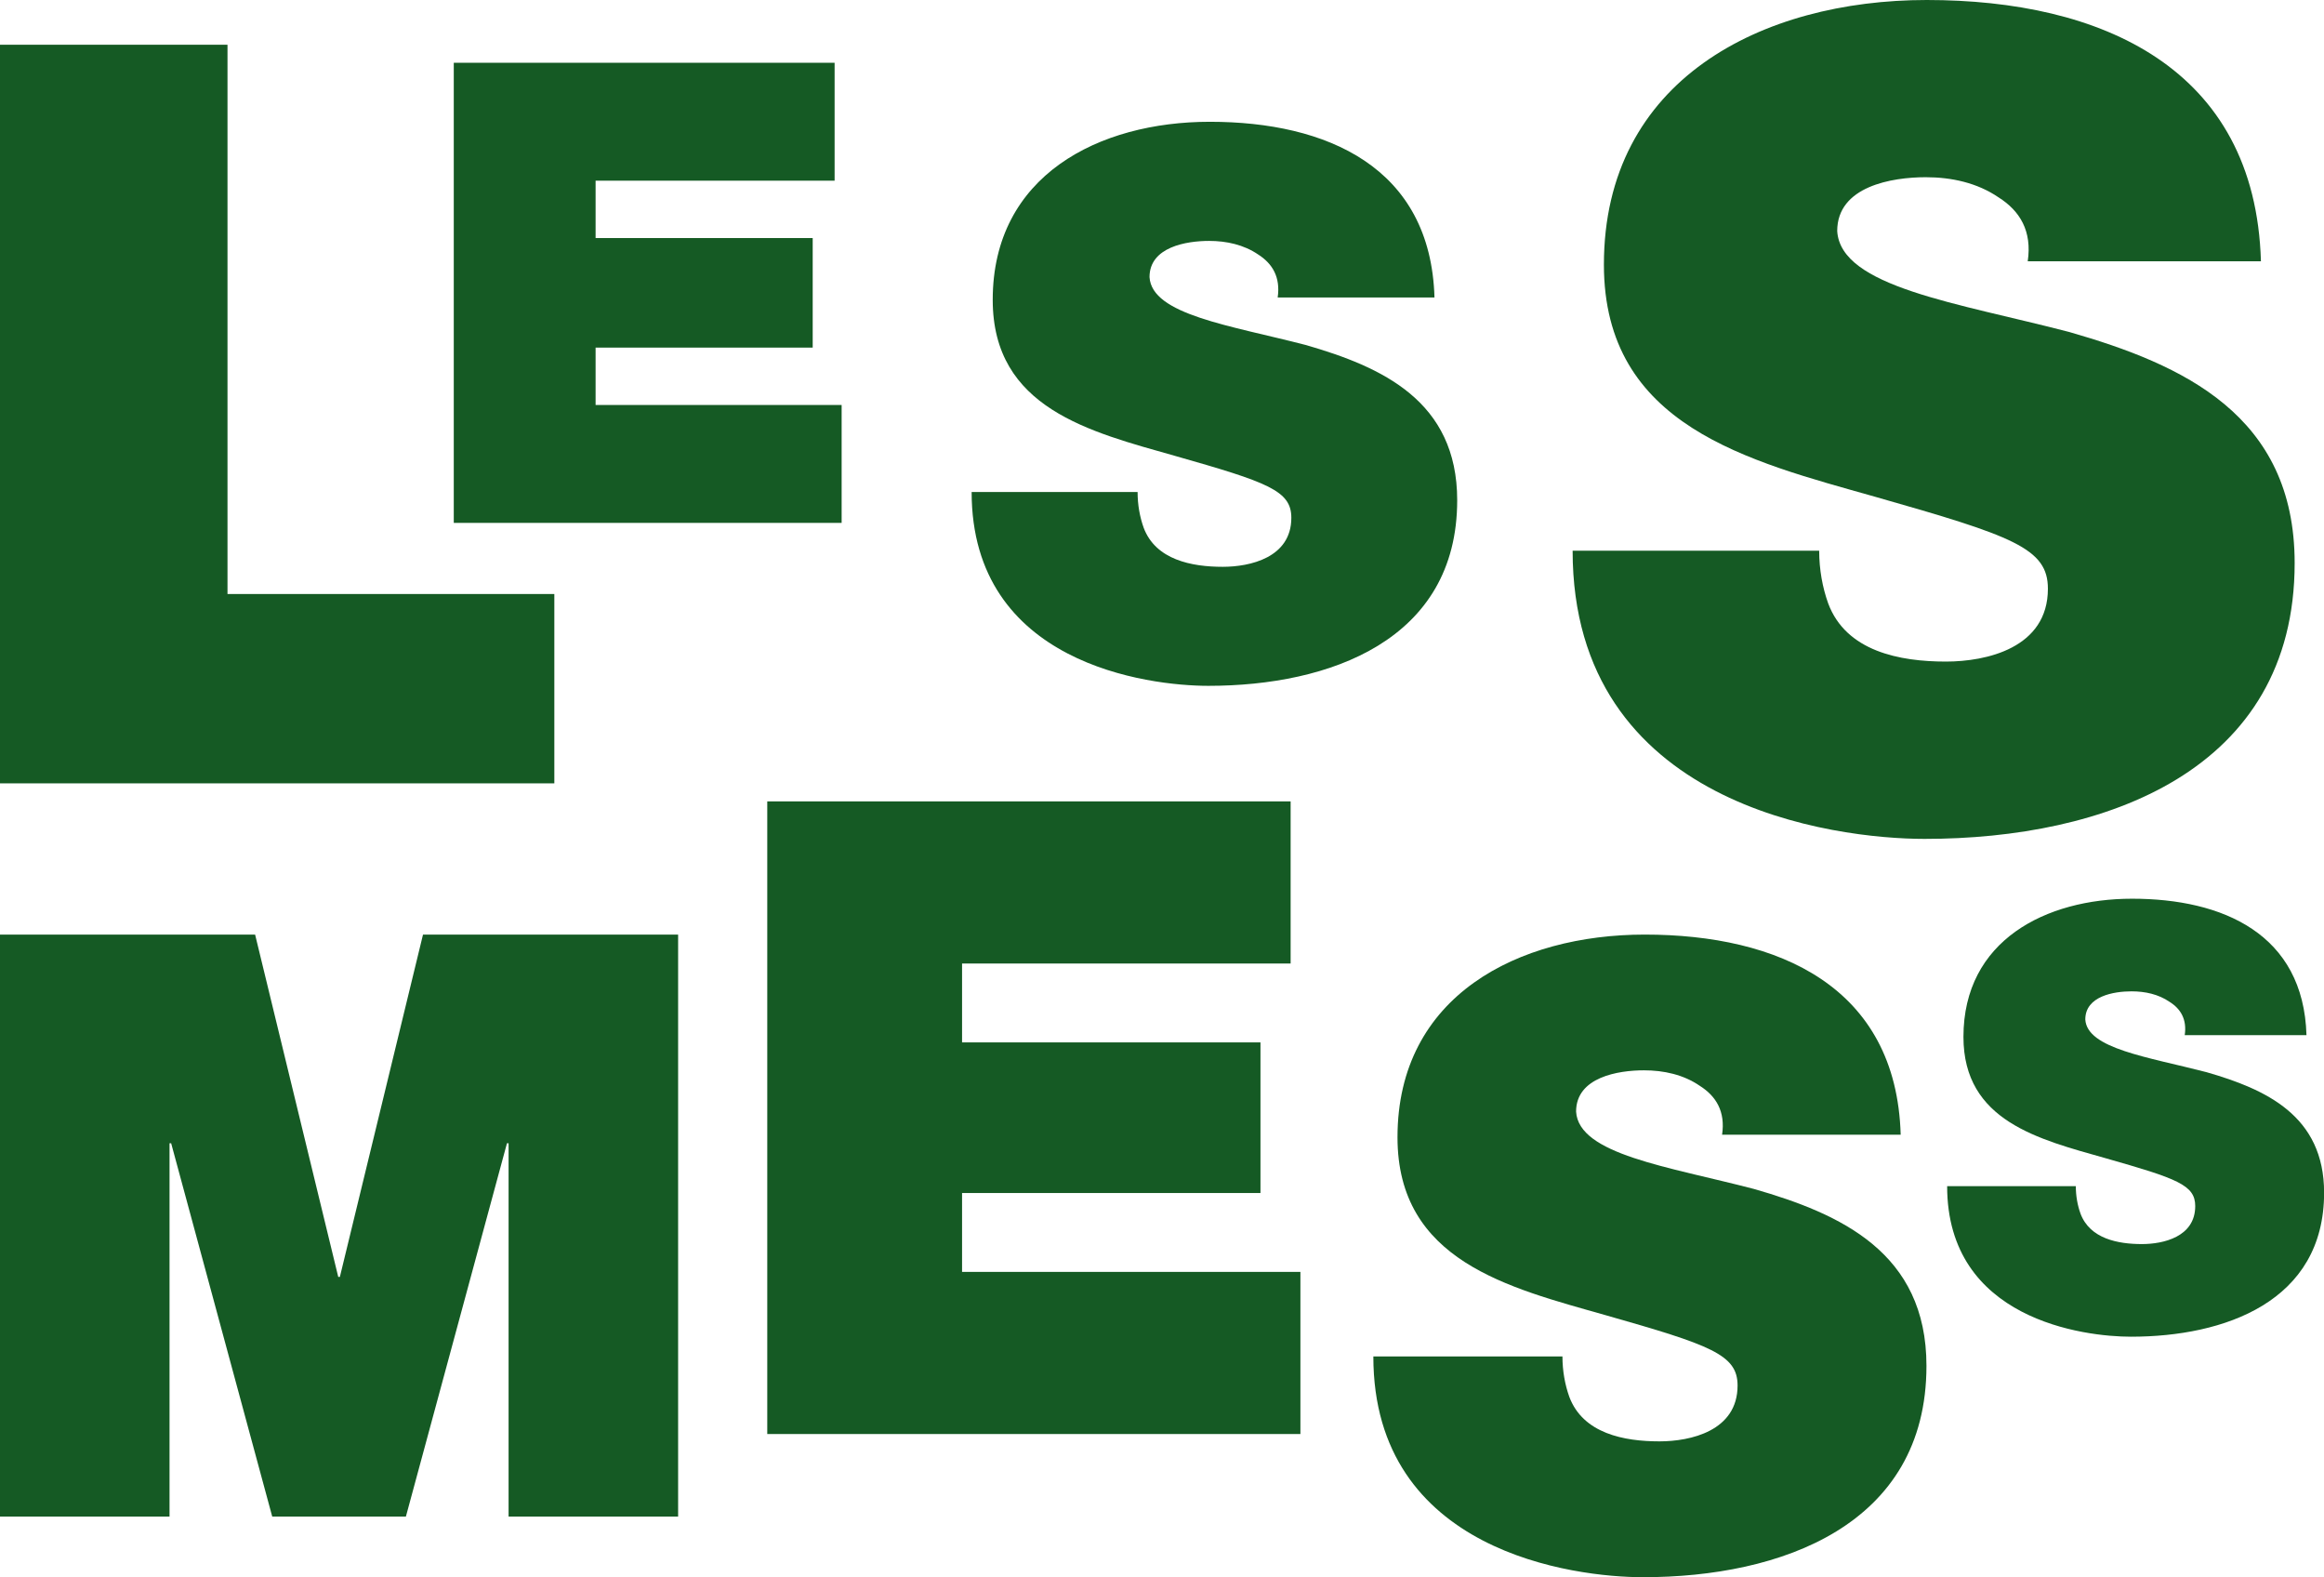
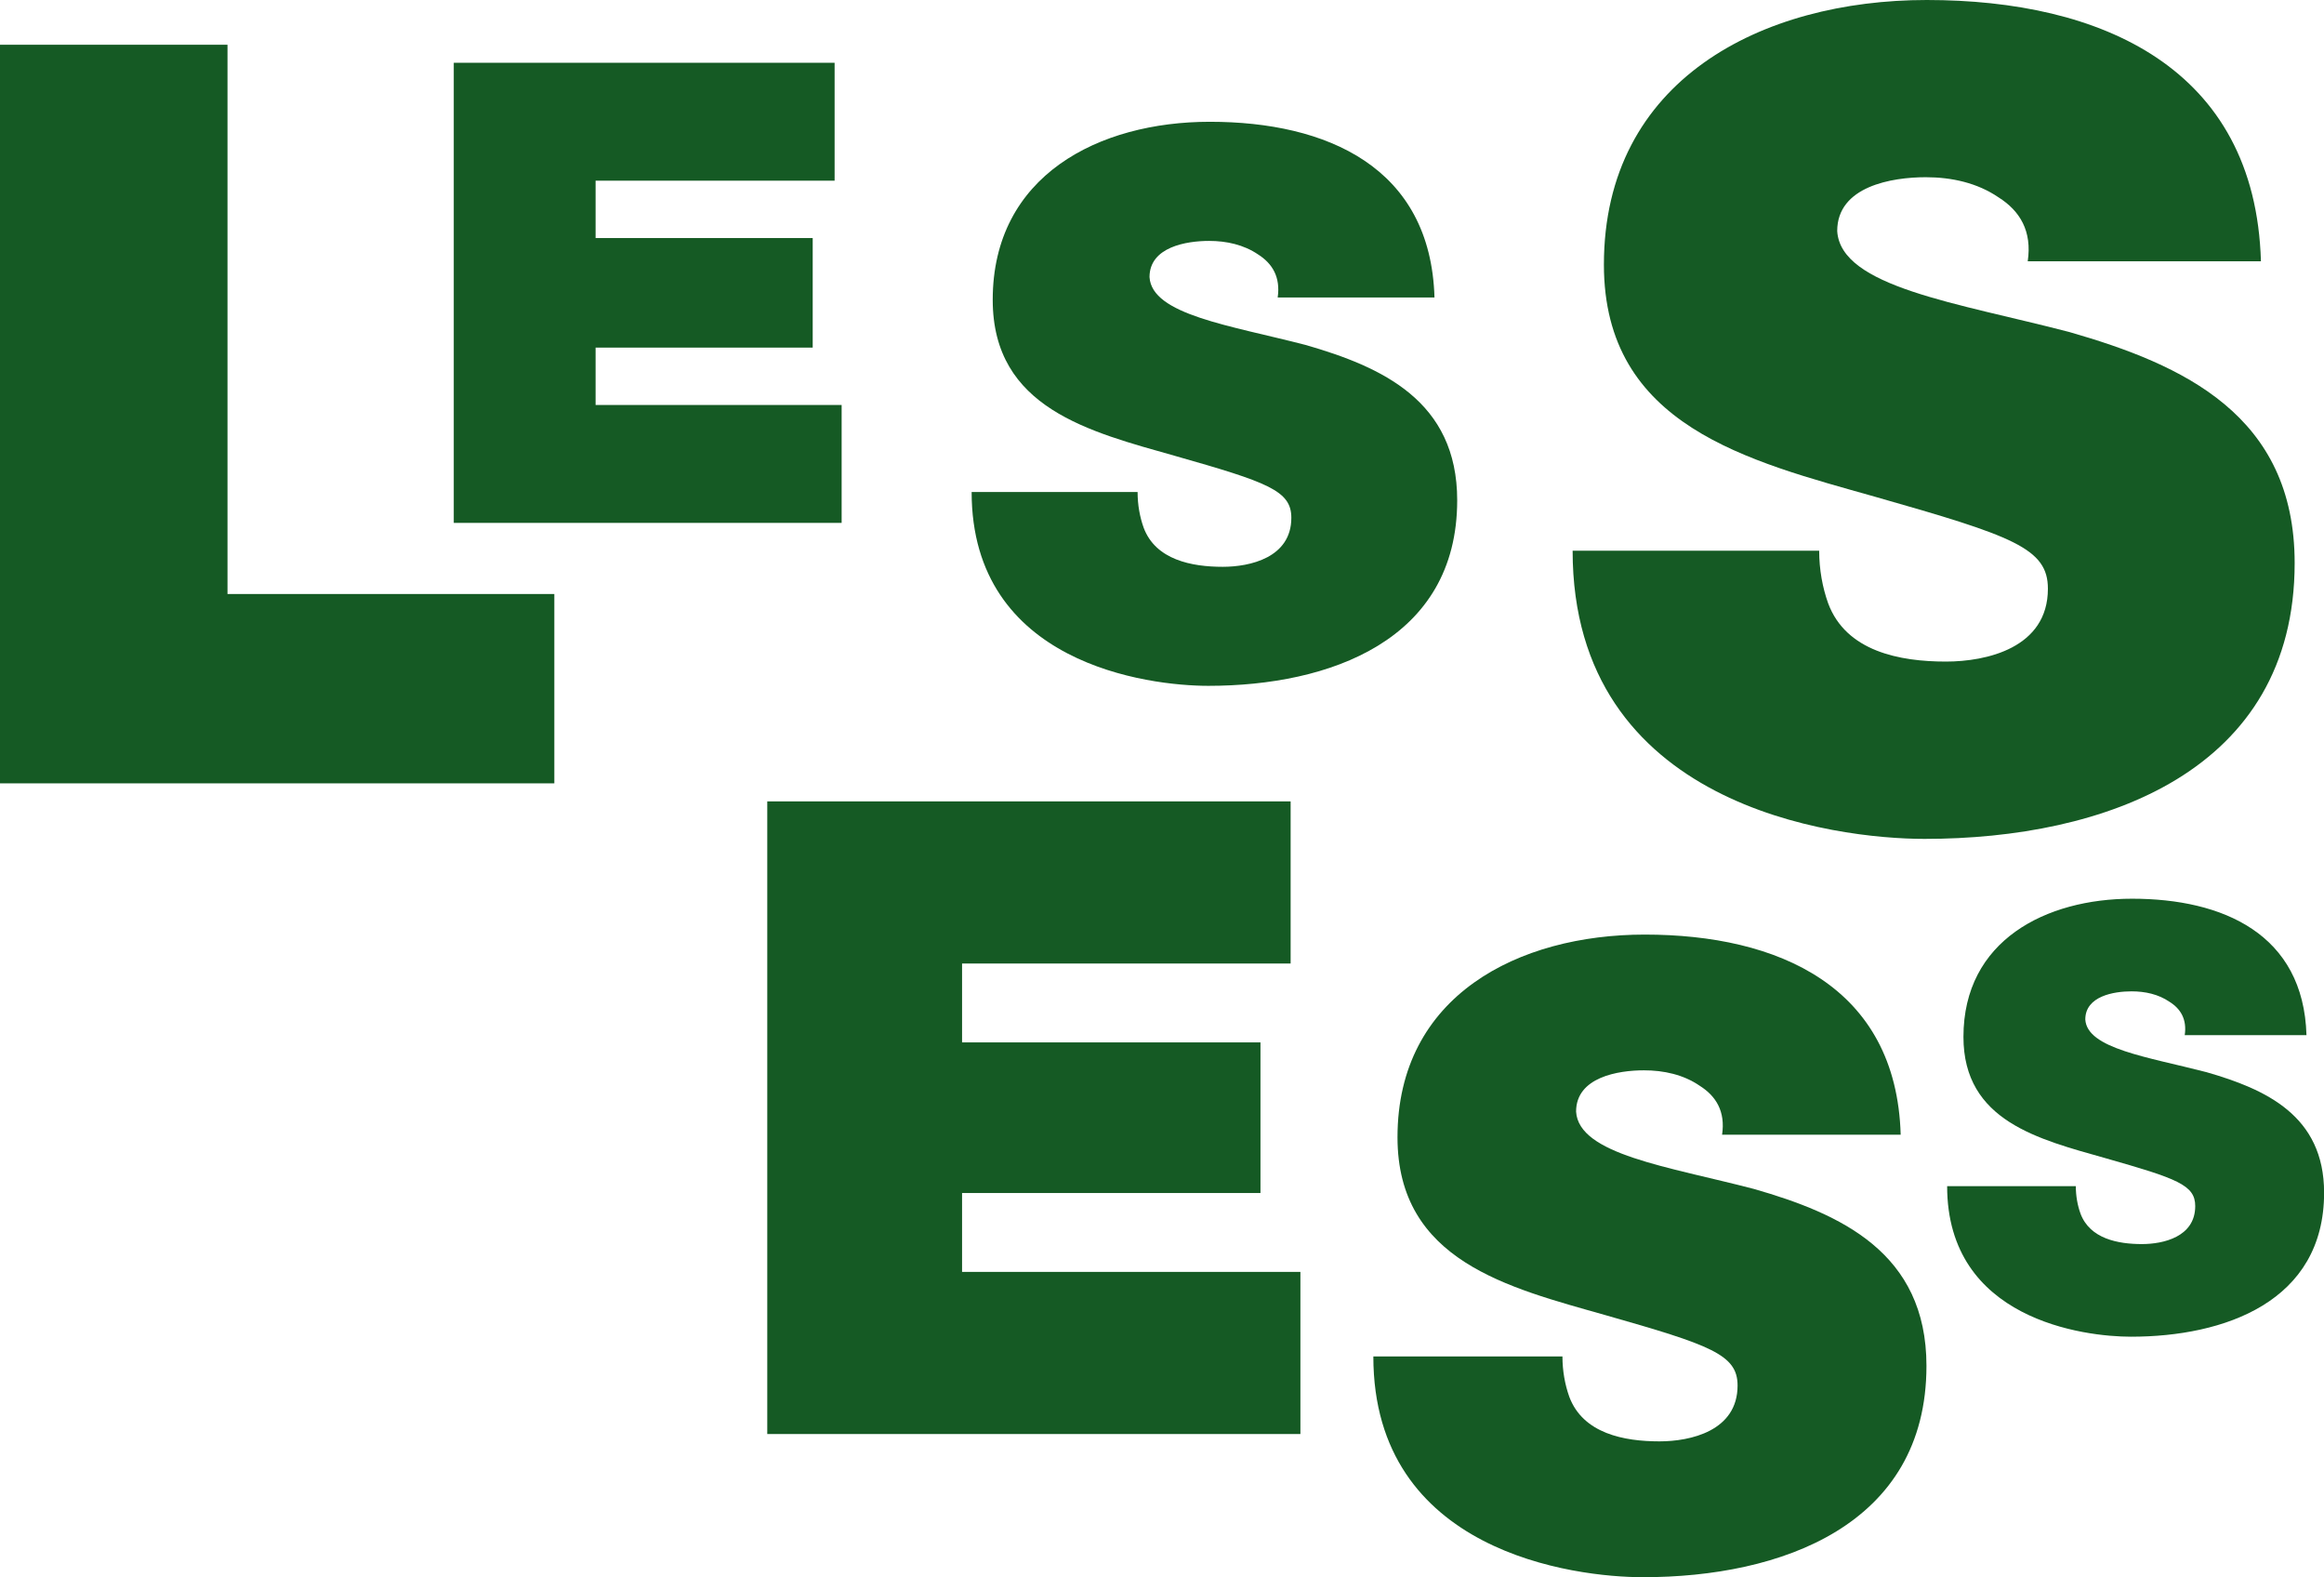
<svg xmlns="http://www.w3.org/2000/svg" id="Ebene_2" viewBox="0 0 228.11 154.76">
  <g id="Ebene_1-2">
    <path d="M0,4.39h22.33v53.9h32.08v18.58H0V4.39Z" style="fill:#155a24;" />
    <path d="M44.55,6.16h37.37v11.57h-23.46v5.63h21.31v10.75h-21.31v5.63h24.15v11.57h-38.07V6.16Z" style="fill:#155a24;" />
    <path d="M75.31,78.64h51.37v15.91h-32.25v7.74h29.29v14.78h-29.29v7.74h33.21v15.91h-52.33v-62.07Z" style="fill:#155a24;" />
    <path d="M111.66,48.29c0,1.26.22,2.44.59,3.48,1.18,3.18,4.74,3.85,7.77,3.85,2.66,0,6.73-.89,6.73-4.81,0-2.66-2.29-3.48-11.4-6.07-8.36-2.37-17.91-4.66-17.91-15.32,0-12.21,10.43-17.47,21.31-17.47,11.47,0,21.68,4.44,22.05,17.24h-15.39c.29-2-.52-3.33-1.92-4.22-1.41-.96-3.11-1.33-4.81-1.33-2.22,0-5.85.59-5.85,3.55.22,3.7,7.92,4.74,15.32,6.66,7.47,2.15,14.88,5.48,14.88,15.24,0,13.77-12.58,18.21-24.42,18.21-5.92,0-23.24-2.15-23.24-19.02h16.28Z" style="fill:#155a24;" />
-     <path d="M153.36,133.1c0,1.43.25,2.78.67,3.96,1.35,3.62,5.39,4.38,8.85,4.38,3.03,0,7.67-1.01,7.67-5.48,0-3.03-2.61-3.96-12.98-6.91-9.52-2.7-20.4-5.31-20.4-17.45,0-13.91,11.88-19.89,24.27-19.89,13.06,0,24.7,5.06,25.12,19.64h-17.53c.34-2.28-.59-3.79-2.19-4.8-1.6-1.1-3.54-1.52-5.48-1.52-2.53,0-6.66.67-6.66,4.05.25,4.21,9.02,5.39,17.45,7.59,8.51,2.44,16.94,6.24,16.94,17.36,0,15.68-14.33,20.74-27.82,20.74-6.74,0-26.47-2.44-26.47-21.66h18.54Z" style="fill:#155a24;" />
+     <path d="M153.36,133.1c0,1.43.25,2.78.67,3.96,1.35,3.62,5.39,4.38,8.85,4.38,3.03,0,7.67-1.01,7.67-5.48,0-3.03-2.61-3.96-12.98-6.91-9.52-2.7-20.4-5.31-20.4-17.45,0-13.91,11.88-19.89,24.27-19.89,13.06,0,24.7,5.06,25.12,19.64h-17.53c.34-2.28-.59-3.79-2.19-4.8-1.6-1.1-3.54-1.52-5.48-1.52-2.53,0-6.66.67-6.66,4.05.25,4.21,9.02,5.39,17.45,7.59,8.51,2.44,16.94,6.24,16.94,17.36,0,15.68-14.33,20.74-27.82,20.74-6.74,0-26.47-2.44-26.47-21.66h18.54" style="fill:#155a24;" />
    <path d="M203.75,116.39c0,.98.17,1.9.46,2.7.92,2.47,3.68,2.99,6.03,2.99,2.07,0,5.23-.69,5.23-3.73,0-2.07-1.78-2.7-8.85-4.71-6.49-1.84-13.9-3.62-13.9-11.89,0-9.48,8.1-13.56,16.55-13.56,8.9,0,16.83,3.45,17.12,13.39h-11.95c.23-1.55-.4-2.59-1.49-3.27-1.09-.75-2.41-1.03-3.73-1.03-1.72,0-4.54.46-4.54,2.76.17,2.87,6.15,3.68,11.89,5.17,5.8,1.67,11.55,4.25,11.55,11.83,0,10.69-9.77,14.13-18.96,14.13-4.6,0-18.04-1.67-18.04-14.77h12.64Z" style="fill:#155a24;" />
    <path d="M178.56,54.03c0,1.87.33,3.63.88,5.17,1.76,4.73,7.04,5.72,11.56,5.72,3.96,0,10.01-1.32,10.01-7.15,0-3.96-3.41-5.17-16.95-9.02-12.44-3.52-26.63-6.93-26.63-22.78,0-18.16,15.52-25.97,31.69-25.97,17.06,0,32.25,6.6,32.8,25.64h-22.89c.44-2.97-.77-4.95-2.86-6.27-2.09-1.43-4.62-1.98-7.15-1.98-3.3,0-8.69.88-8.69,5.28.33,5.5,11.77,7.04,22.78,9.91,11.12,3.19,22.12,8.14,22.12,22.67,0,20.47-18.71,27.07-36.32,27.07-8.8,0-34.55-3.19-34.55-28.28h24.21Z" style="fill:#155a24;" />
-     <path d="M0,91.71h25.04l8.16,33.59h.16l8.16-33.59h25.04v57.11h-16.64v-36.63h-.16l-9.92,36.63h-13.12l-9.92-36.63h-.16v36.63H0v-57.11Z" style="fill:#155a24;" />
  </g>
</svg>